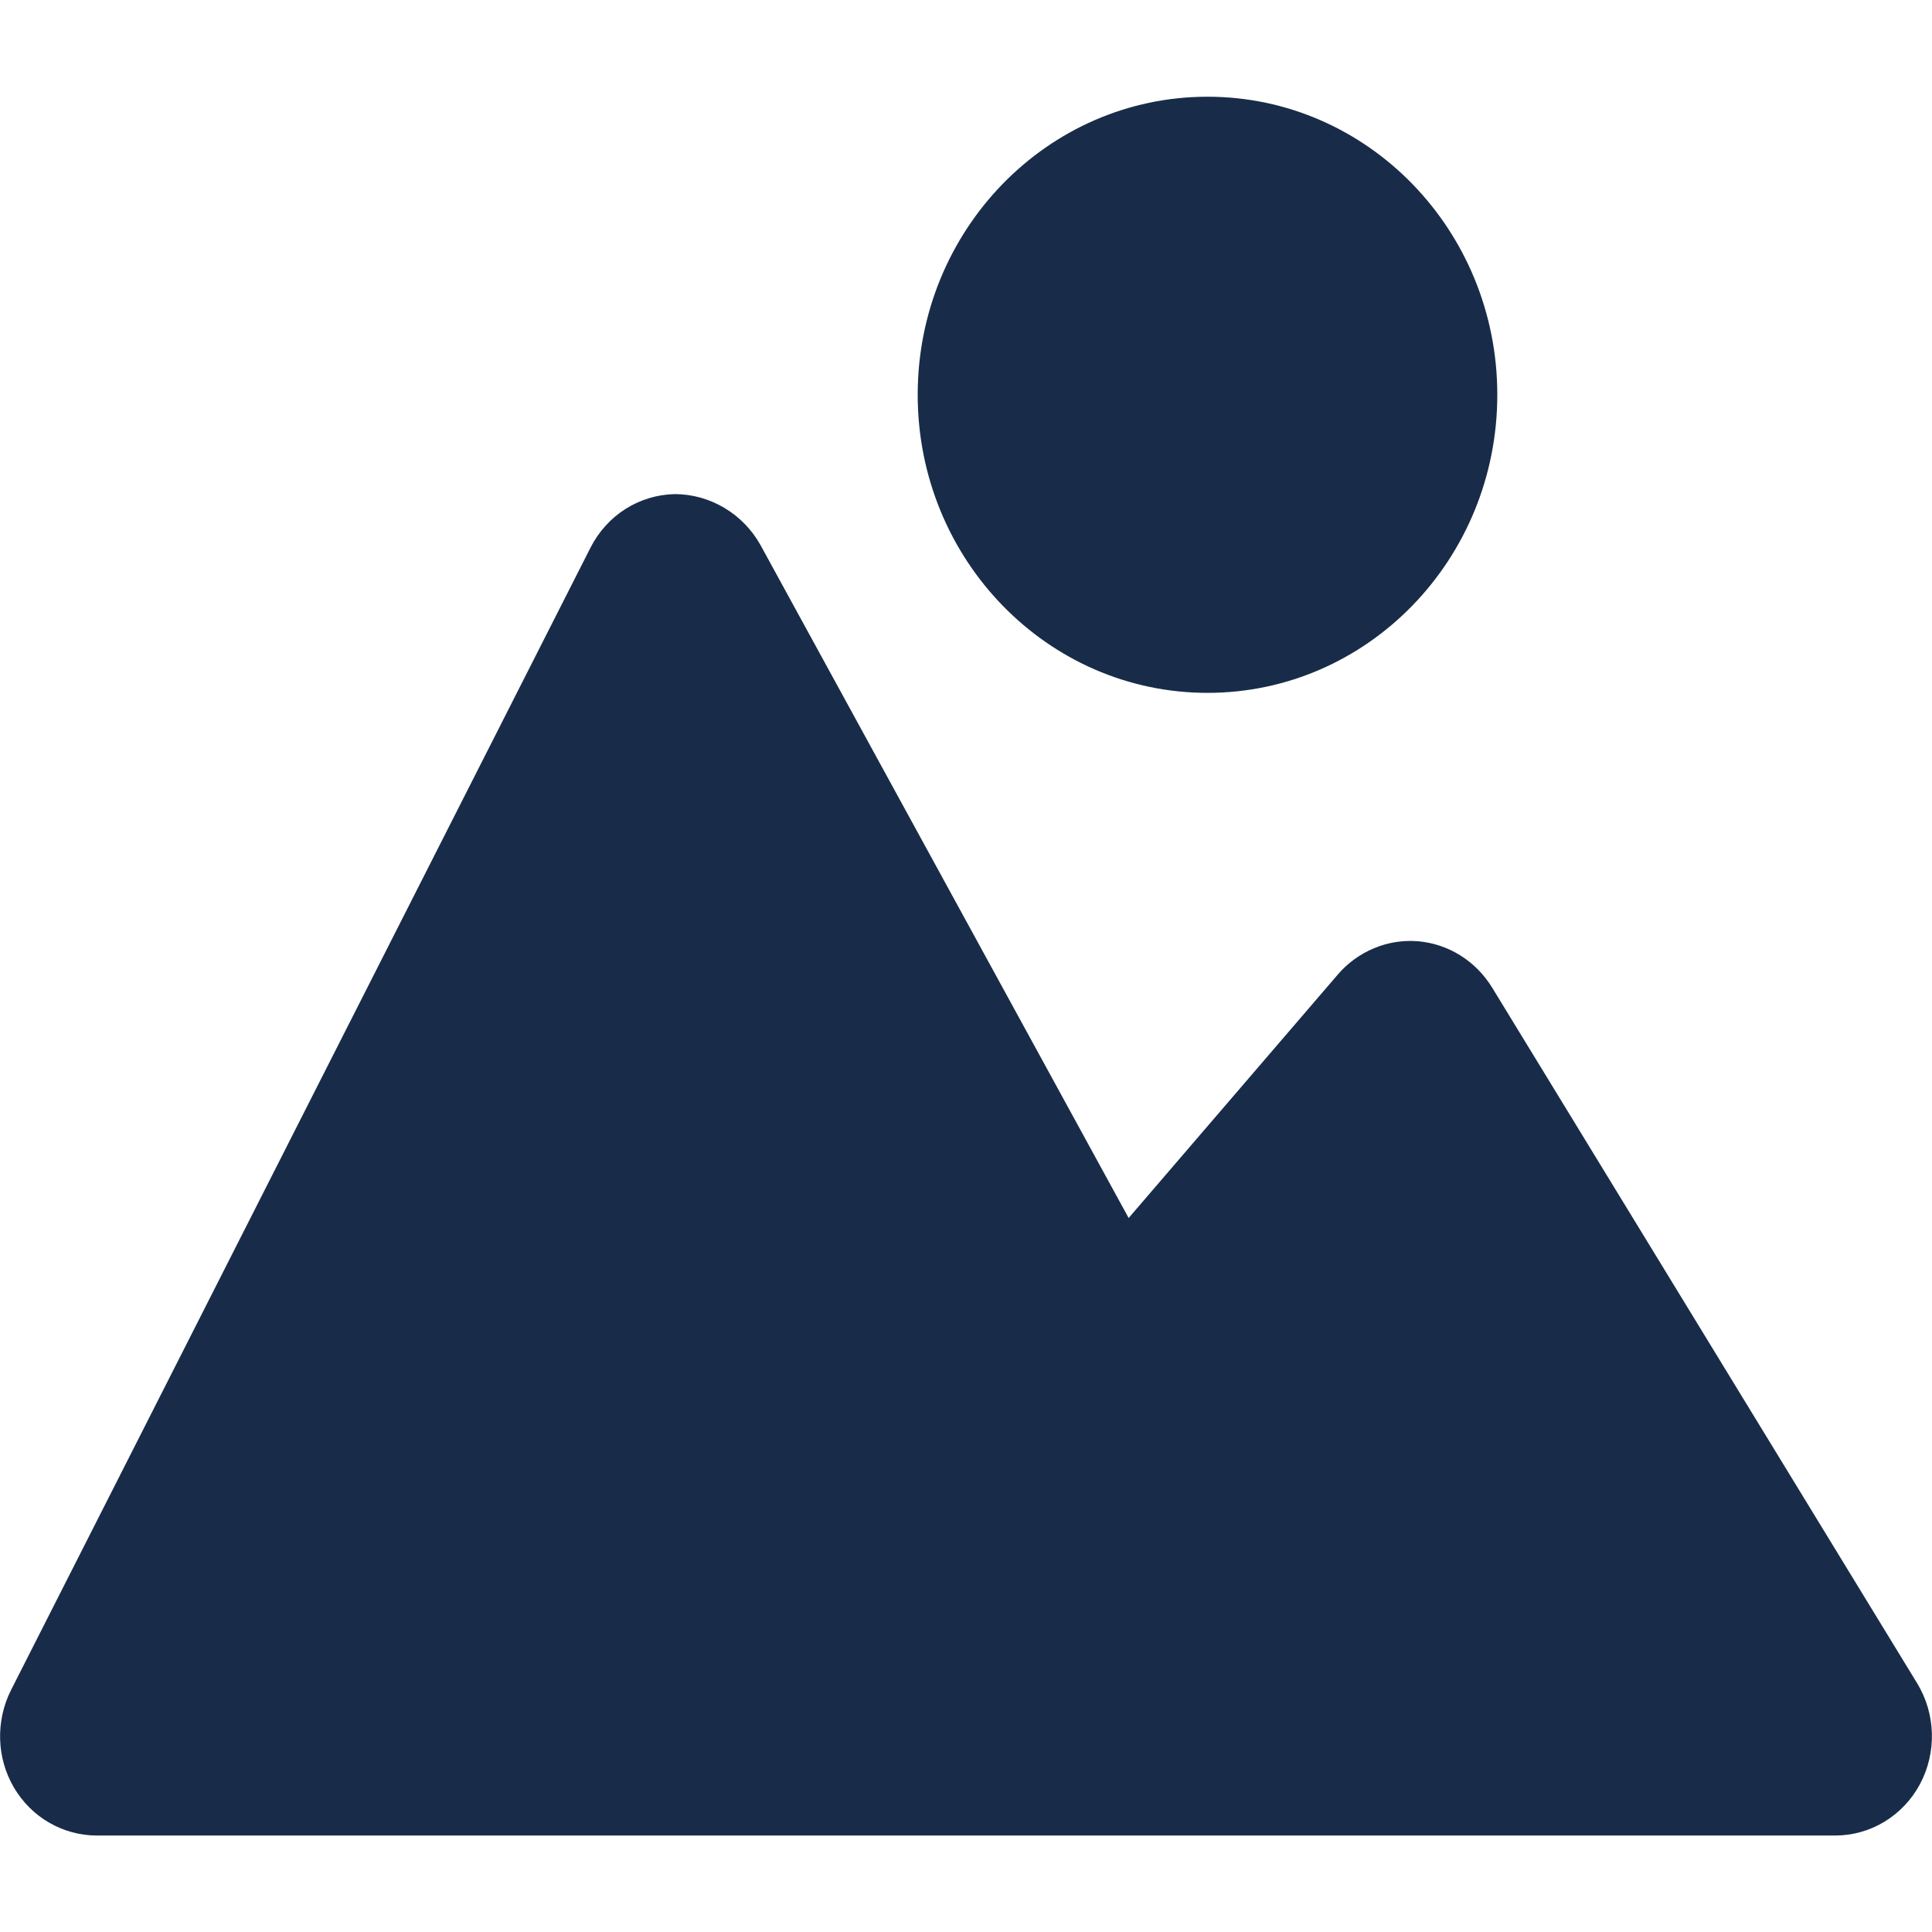
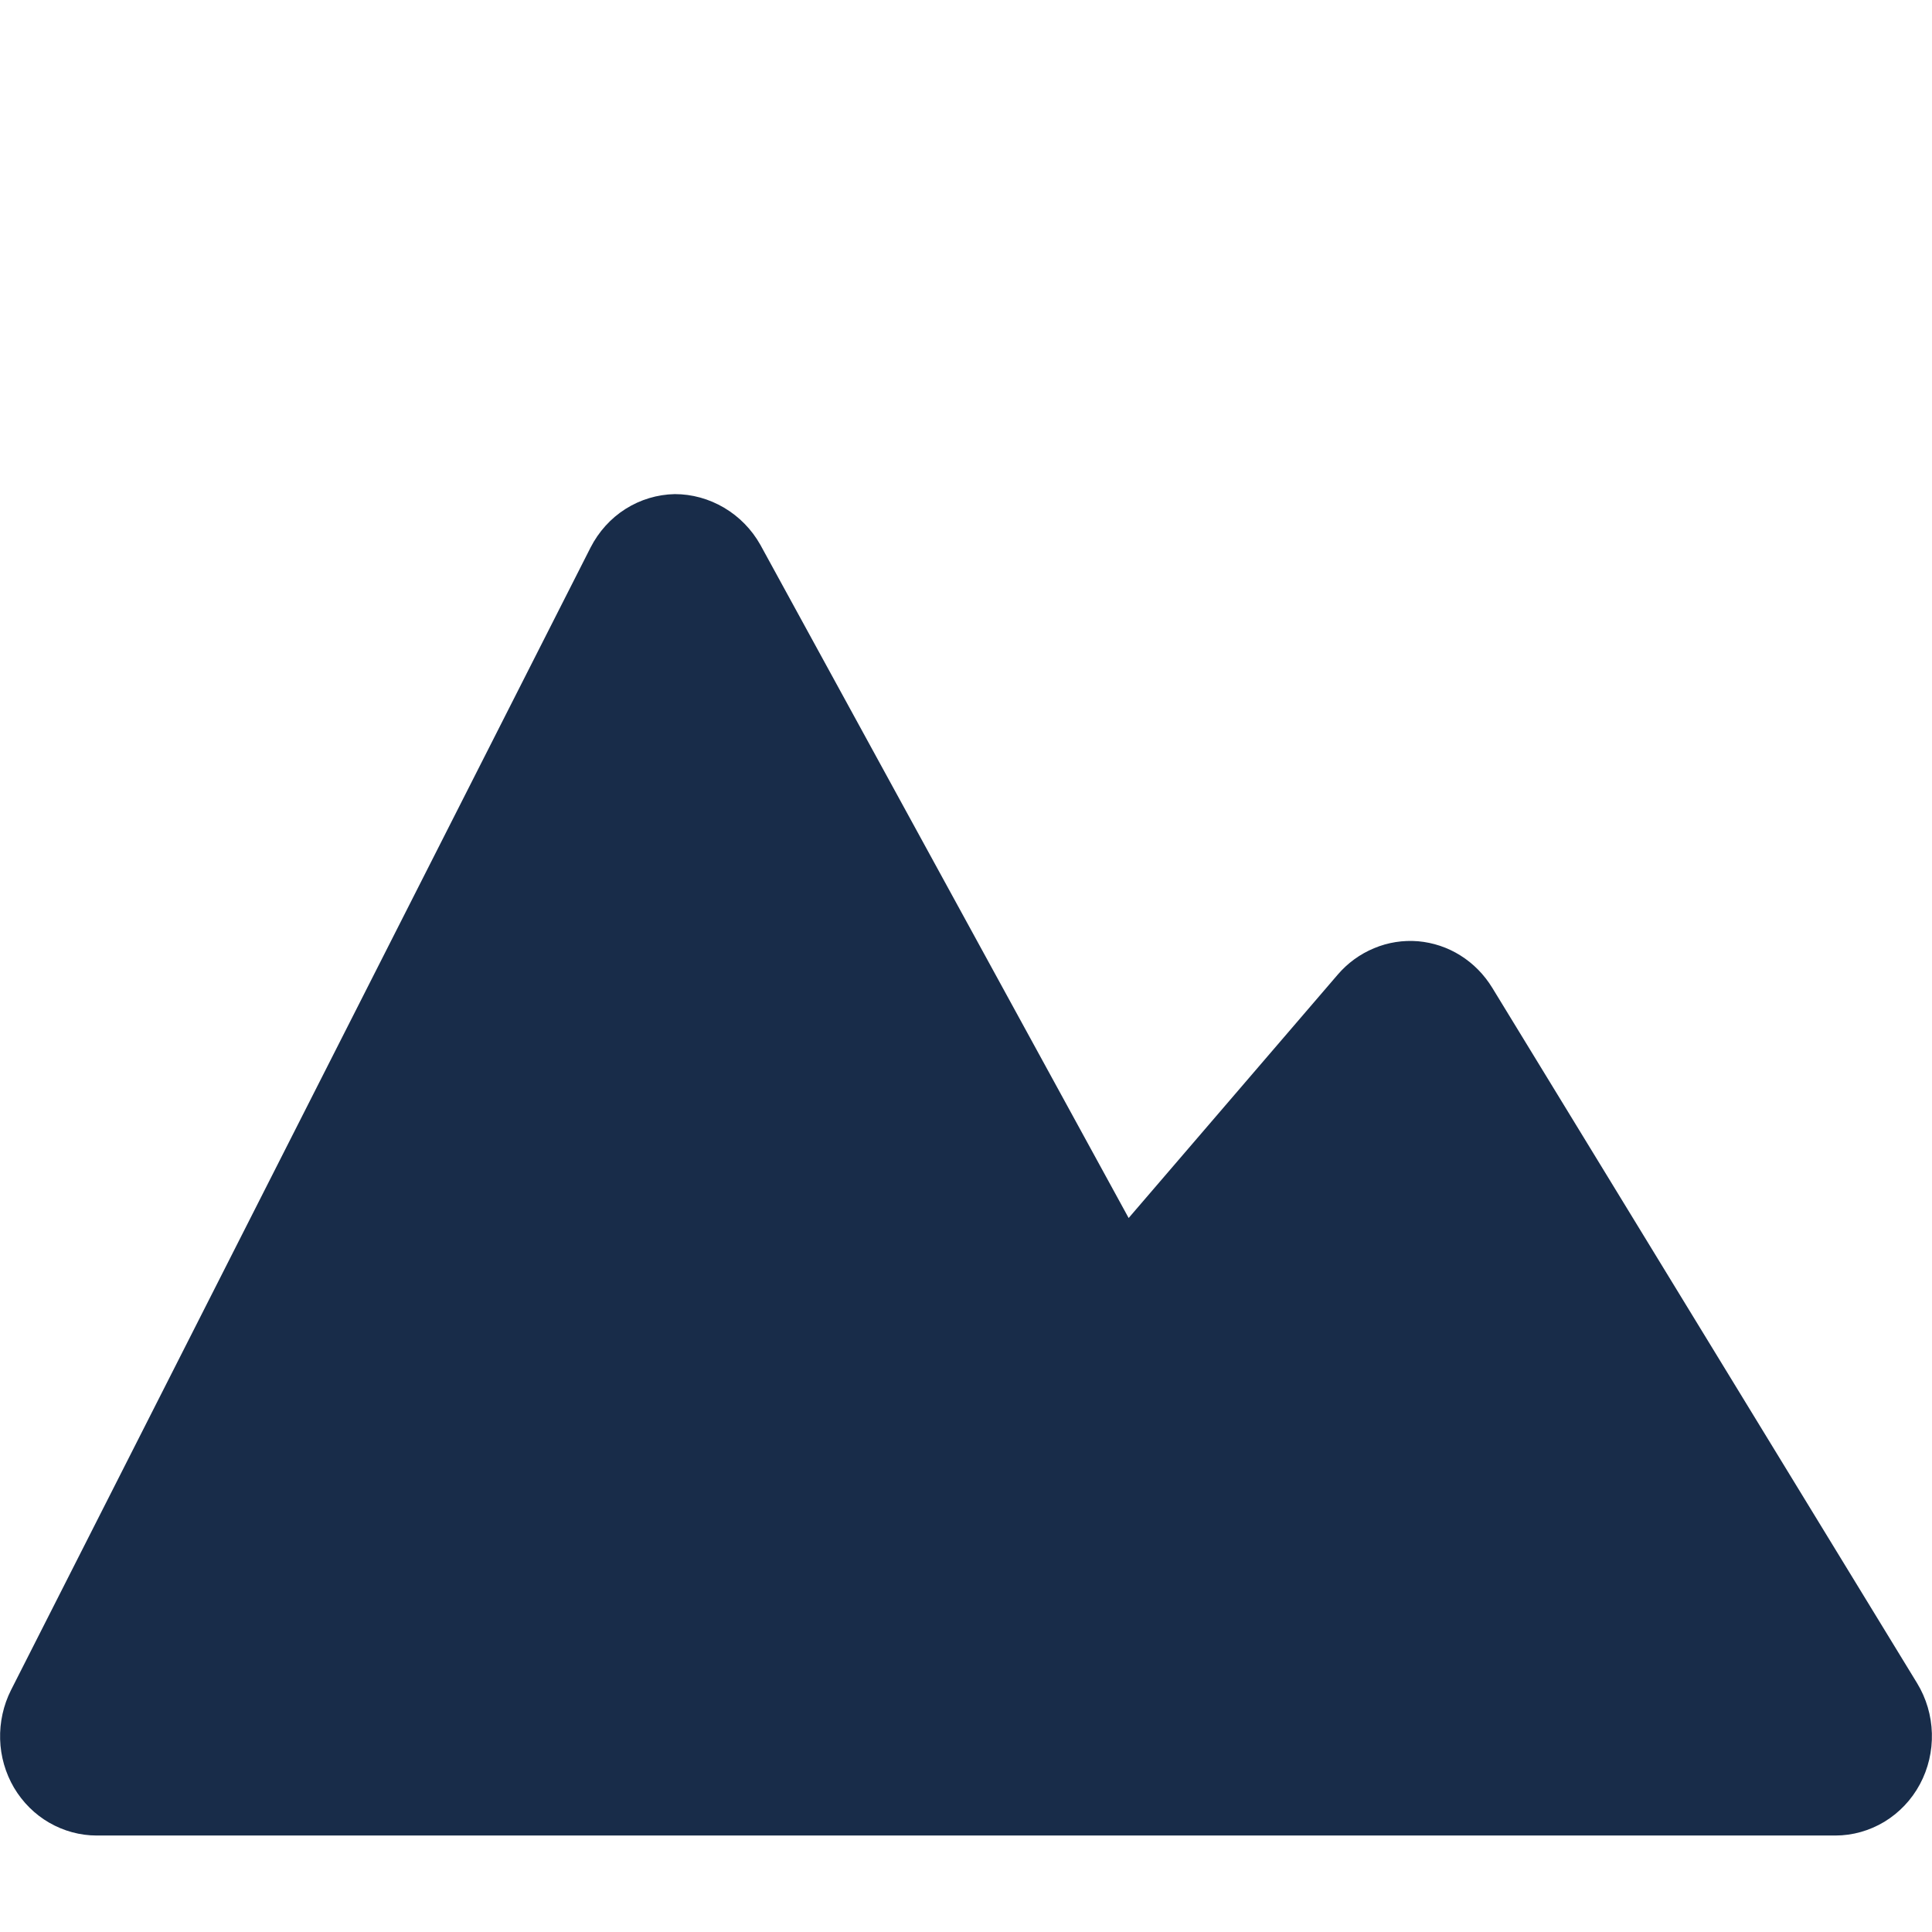
<svg xmlns="http://www.w3.org/2000/svg" width="16" height="16" viewBox="0 0 16 16" fill="none">
  <path d="M15.877 13.94L12.358 8.18C12.291 8.071 12.202 7.98 12.095 7.913C11.989 7.846 11.868 7.806 11.744 7.795C11.62 7.785 11.495 7.804 11.379 7.853C11.263 7.901 11.16 7.976 11.078 8.072L9.347 10.087L6.297 4.512C6.225 4.384 6.121 4.278 5.997 4.205C5.872 4.131 5.731 4.092 5.588 4.092C5.444 4.095 5.303 4.137 5.18 4.215C5.058 4.292 4.958 4.403 4.891 4.534L0.091 13.997C0.028 14.122 -0.003 14.263 0.001 14.404C0.005 14.546 0.045 14.684 0.116 14.805C0.188 14.926 0.288 15.026 0.408 15.095C0.528 15.164 0.663 15.201 0.801 15.201H15.2C15.343 15.201 15.483 15.161 15.606 15.087C15.729 15.012 15.831 14.905 15.9 14.776C15.969 14.647 16.003 14.502 15.999 14.355C15.995 14.208 15.953 14.065 15.877 13.94Z" fill="#182C49" />
-   <path d="M10 5.738C11.325 5.738 12.4 4.633 12.4 3.269C12.4 1.906 11.325 0.801 10 0.801C8.675 0.801 7.6 1.906 7.6 3.269C7.6 4.633 8.675 5.738 10 5.738Z" fill="#182C49" />
</svg>